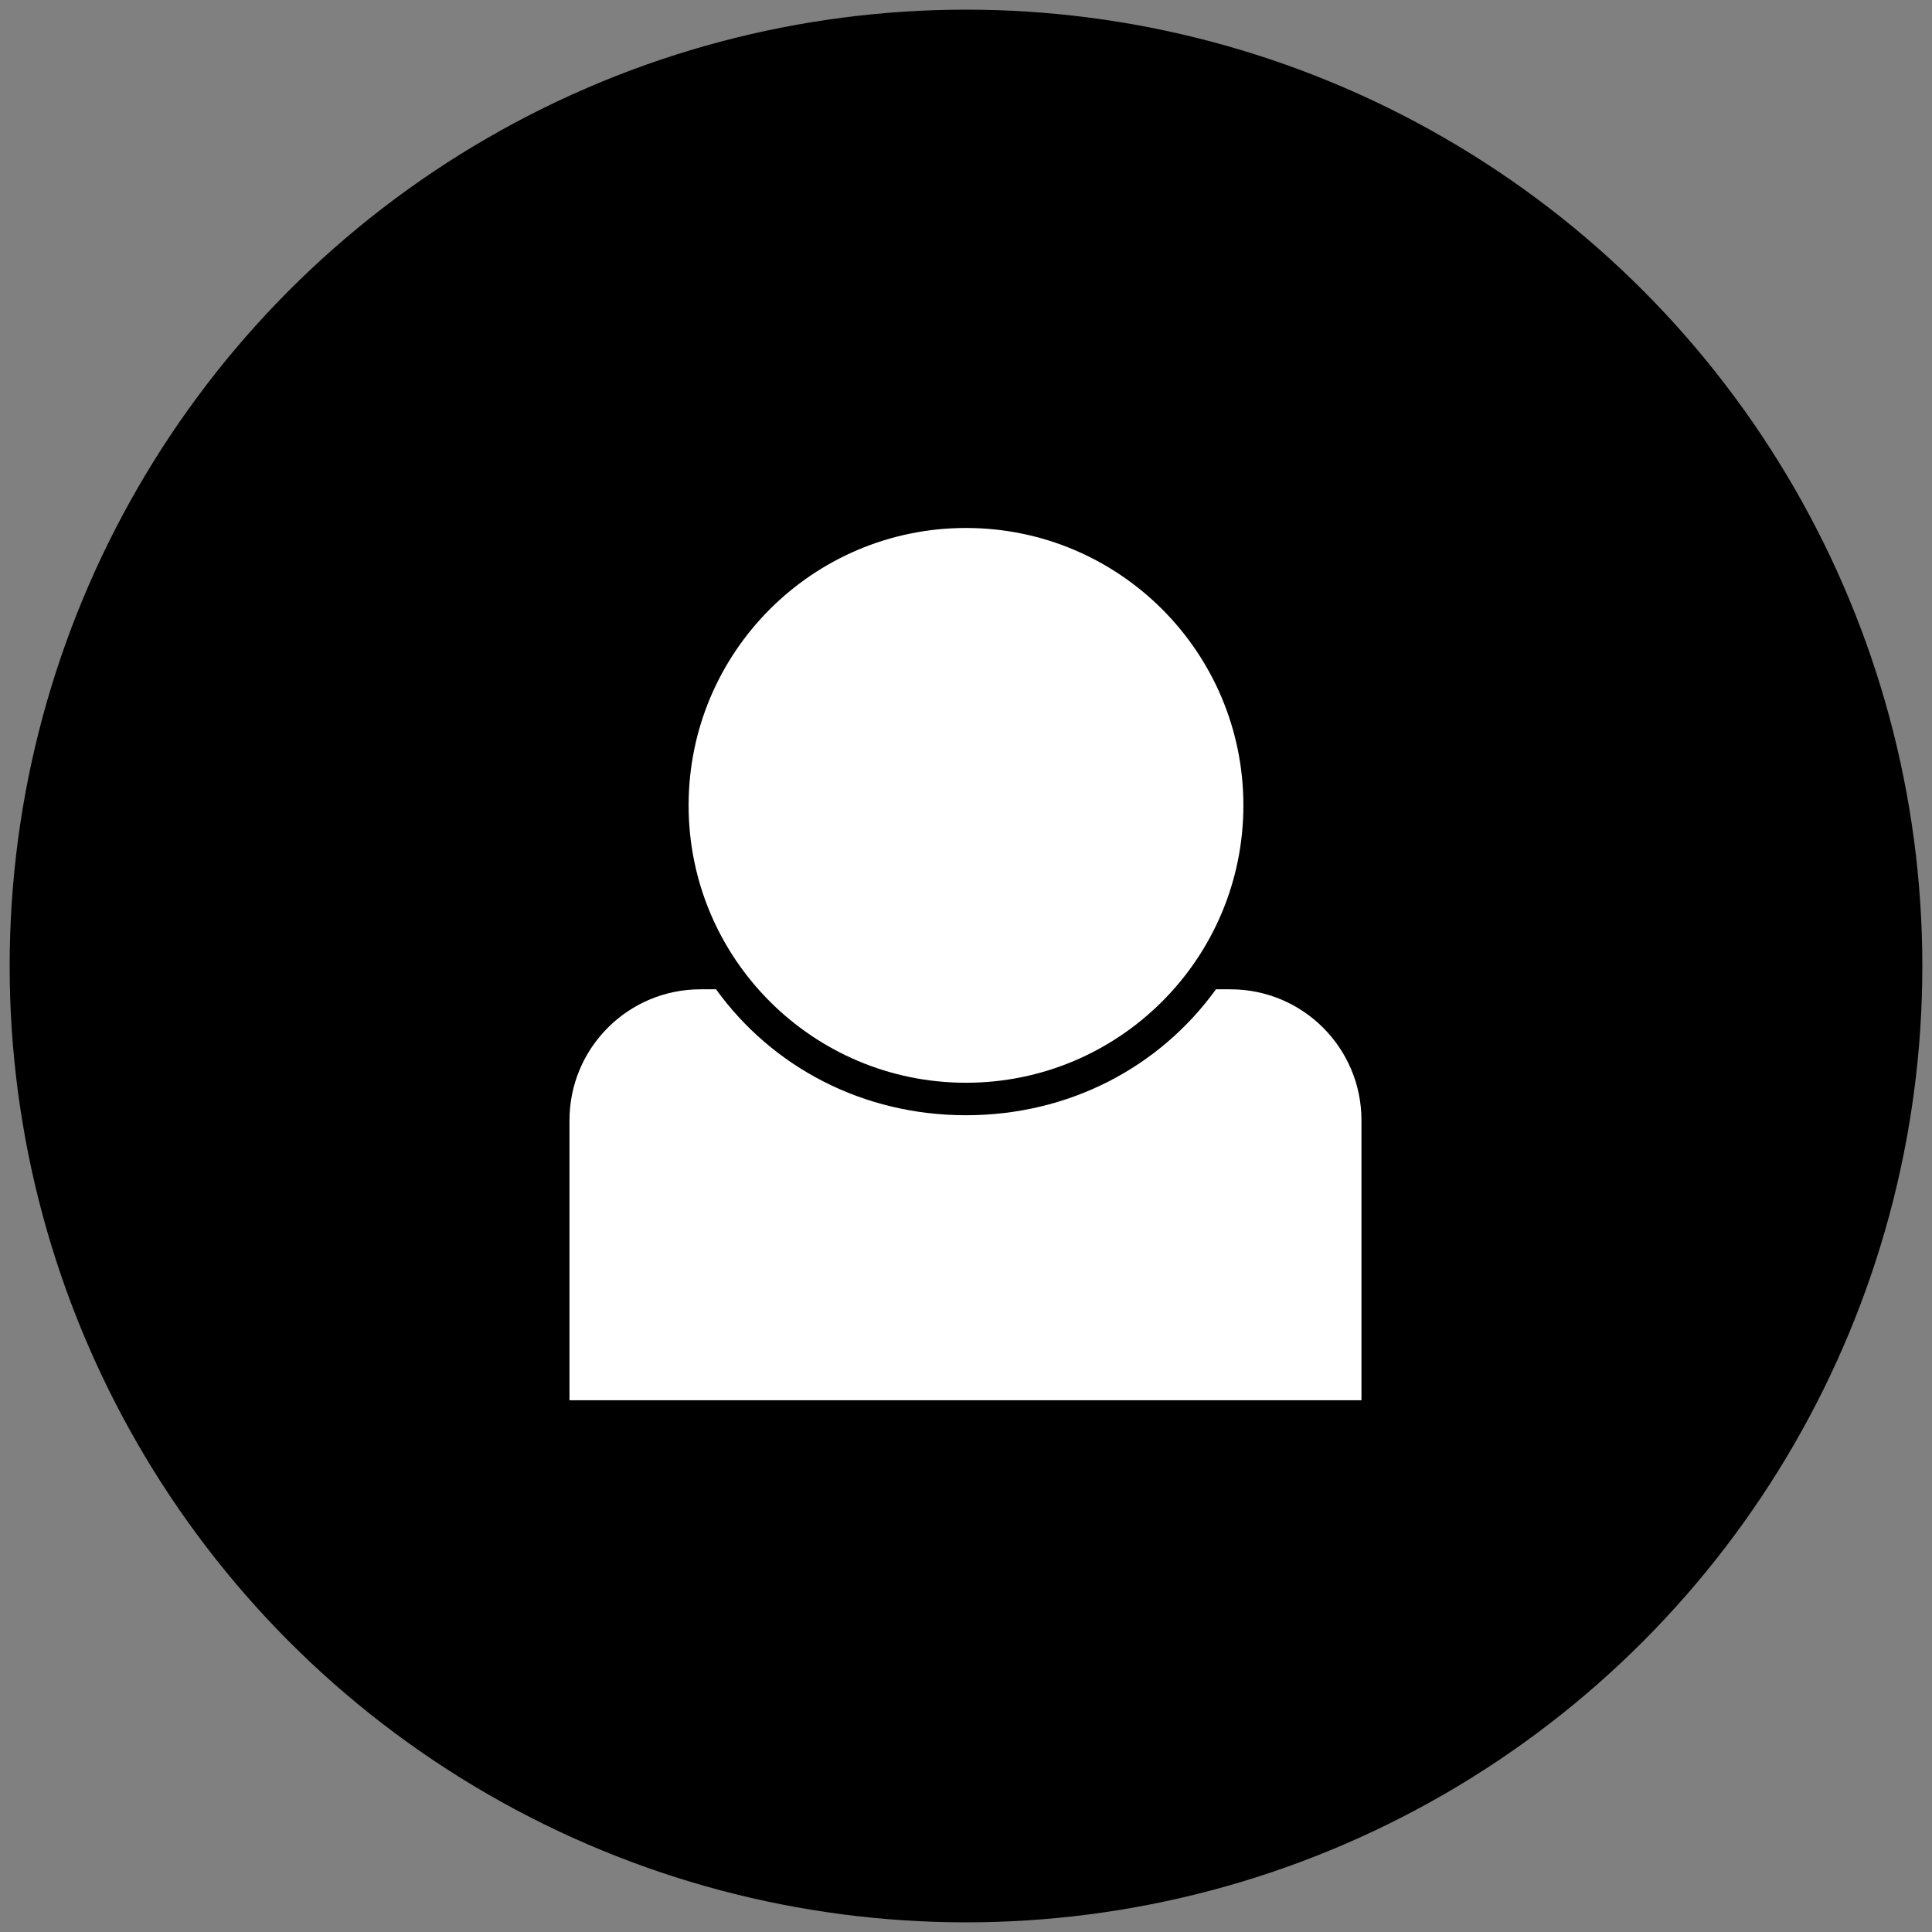
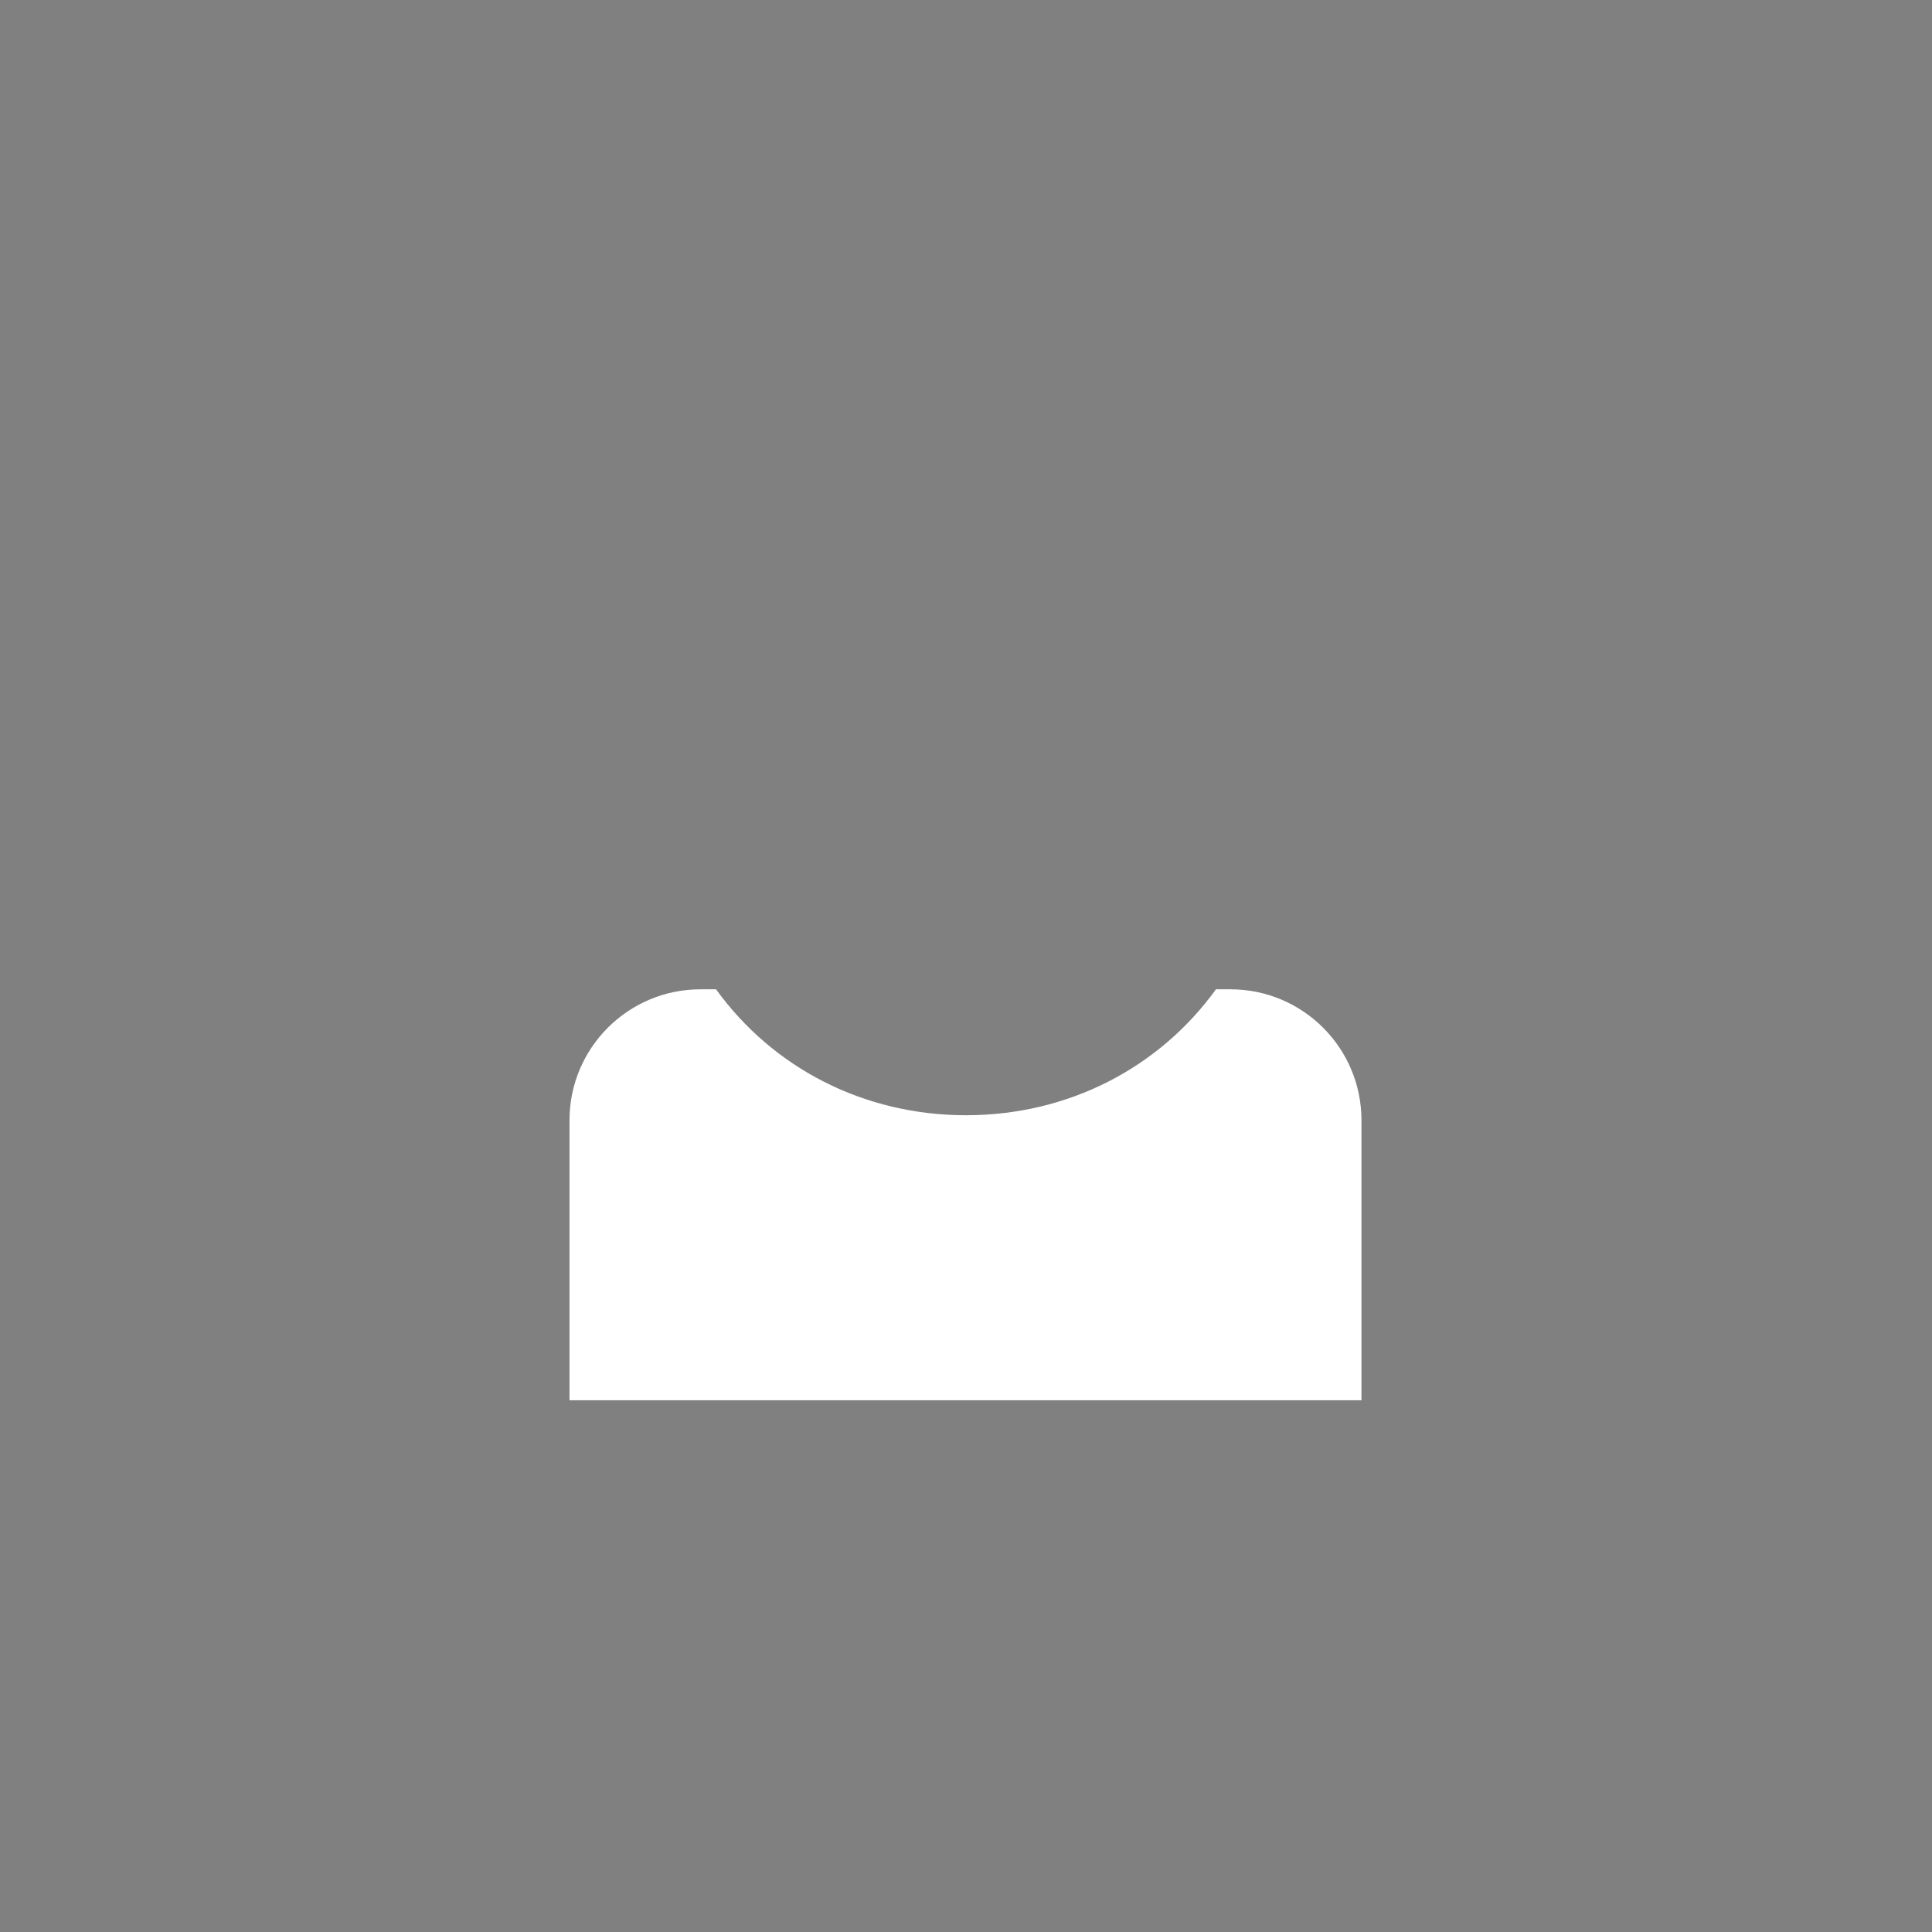
<svg xmlns="http://www.w3.org/2000/svg" style="enable-background:new 0 0 512 512;" version="1.1" viewBox="0 0 512 512" xml:space="preserve">
  <rect x="0" y="0" width="512" height="512" fill="#808080" stroke="none" />
  <g id="user">
    <g>
-       <circle cx="256" cy="256" r="253.44" />
-       <circle cx="256" cy="213.43" r="73.511" style="fill:#FFFFFF;" />
-       <path d="M184.69,286.819c0.05,0.049,0.089,0.099,0.139,0.148c-0.05,0.029-0.089,0.049-0.139,0.079    c-0.049-0.05-0.089-0.099-0.139-0.149C184.601,286.879,184.641,286.849,184.69,286.819z" style="fill:#FFFFFF;" />
-       <path d="M327.478,286.859c-0.049,0.059-0.109,0.129-0.168,0.188c-0.059-0.04-0.119-0.07-0.178-0.099    c0.059-0.059,0.119-0.129,0.178-0.188C327.369,286.789,327.419,286.829,327.478,286.859z" style="fill:#FFFFFF;" />
+       <path d="M184.69,286.819c0.05,0.049,0.089,0.099,0.139,0.148c-0.05,0.029-0.089,0.049-0.139,0.079    c-0.049-0.05-0.089-0.099-0.139-0.149C184.601,286.879,184.641,286.849,184.69,286.819" style="fill:#FFFFFF;" />
      <path d="M360.802,296.893v74.185h-209.88v-74.185c0-19.173,15.543-34.715,34.715-34.715h4.122    c15.018,20.79,39.095,33.373,66.241,33.373s51.223-12.583,66.241-33.373h3.845C345.259,262.178,360.802,277.72,360.802,296.893z" style="fill:#FFFFFF;" />
    </g>
  </g>
  <g id="Layer_1" />
</svg>